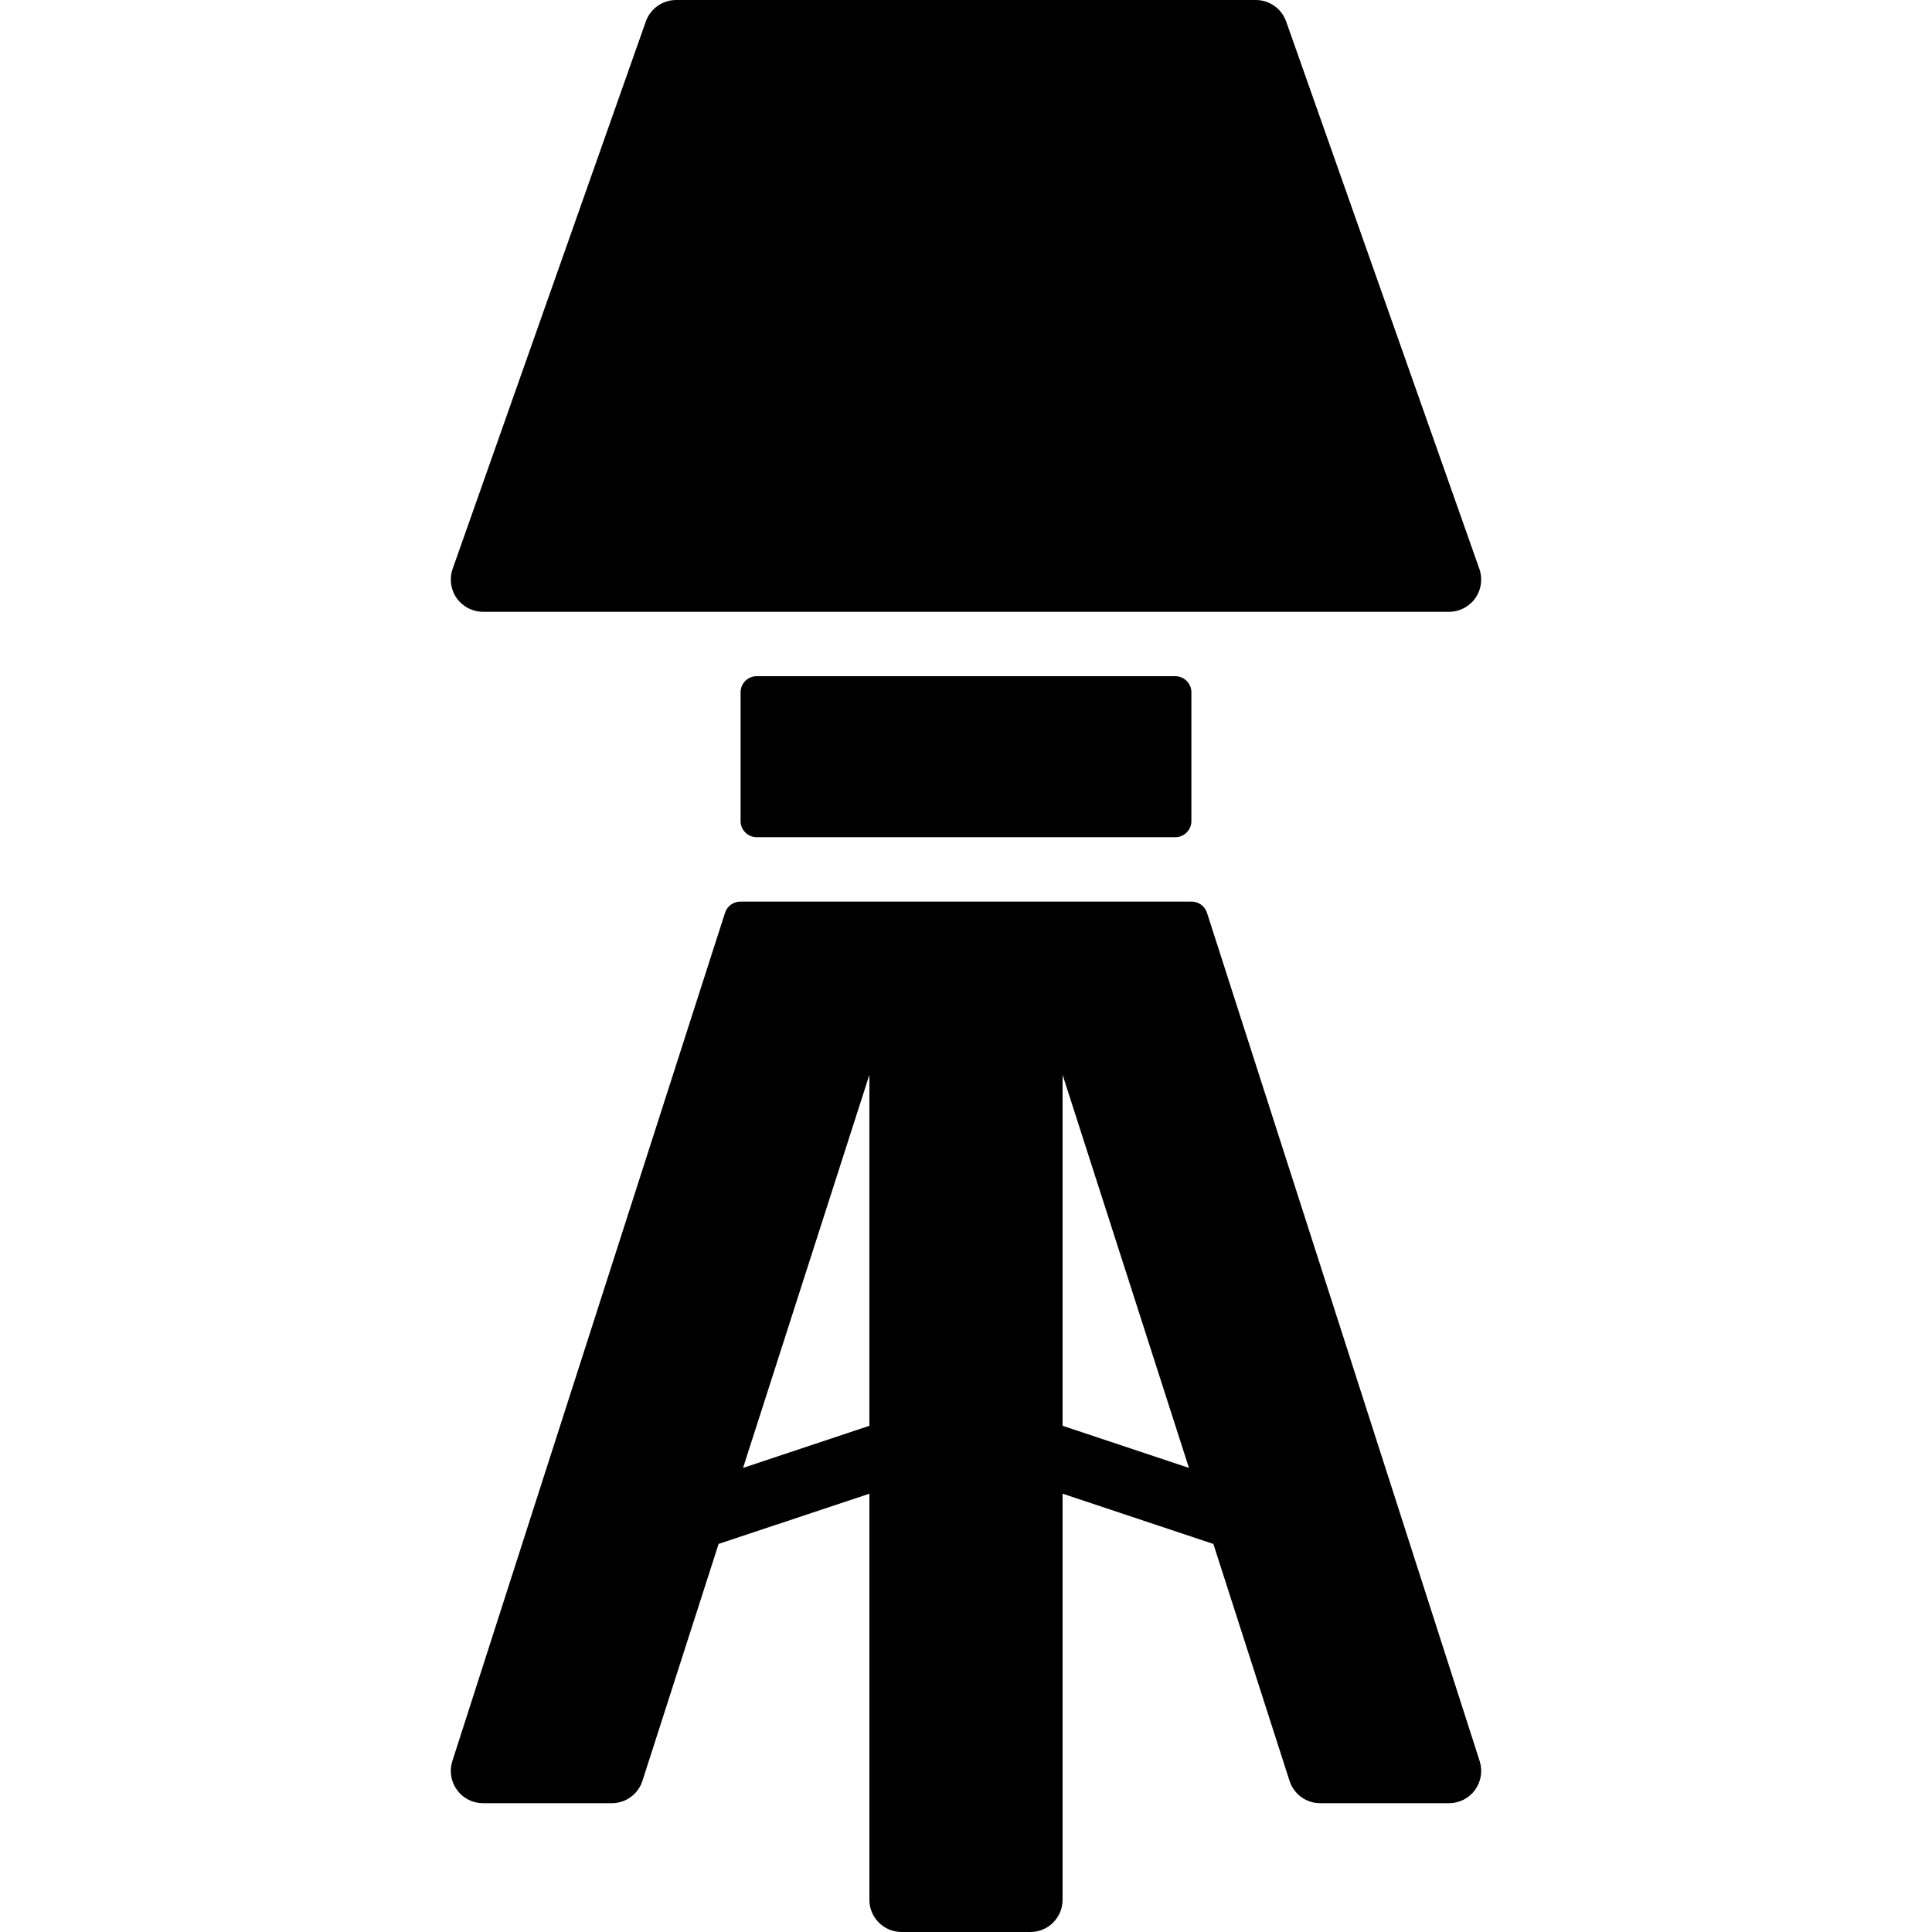
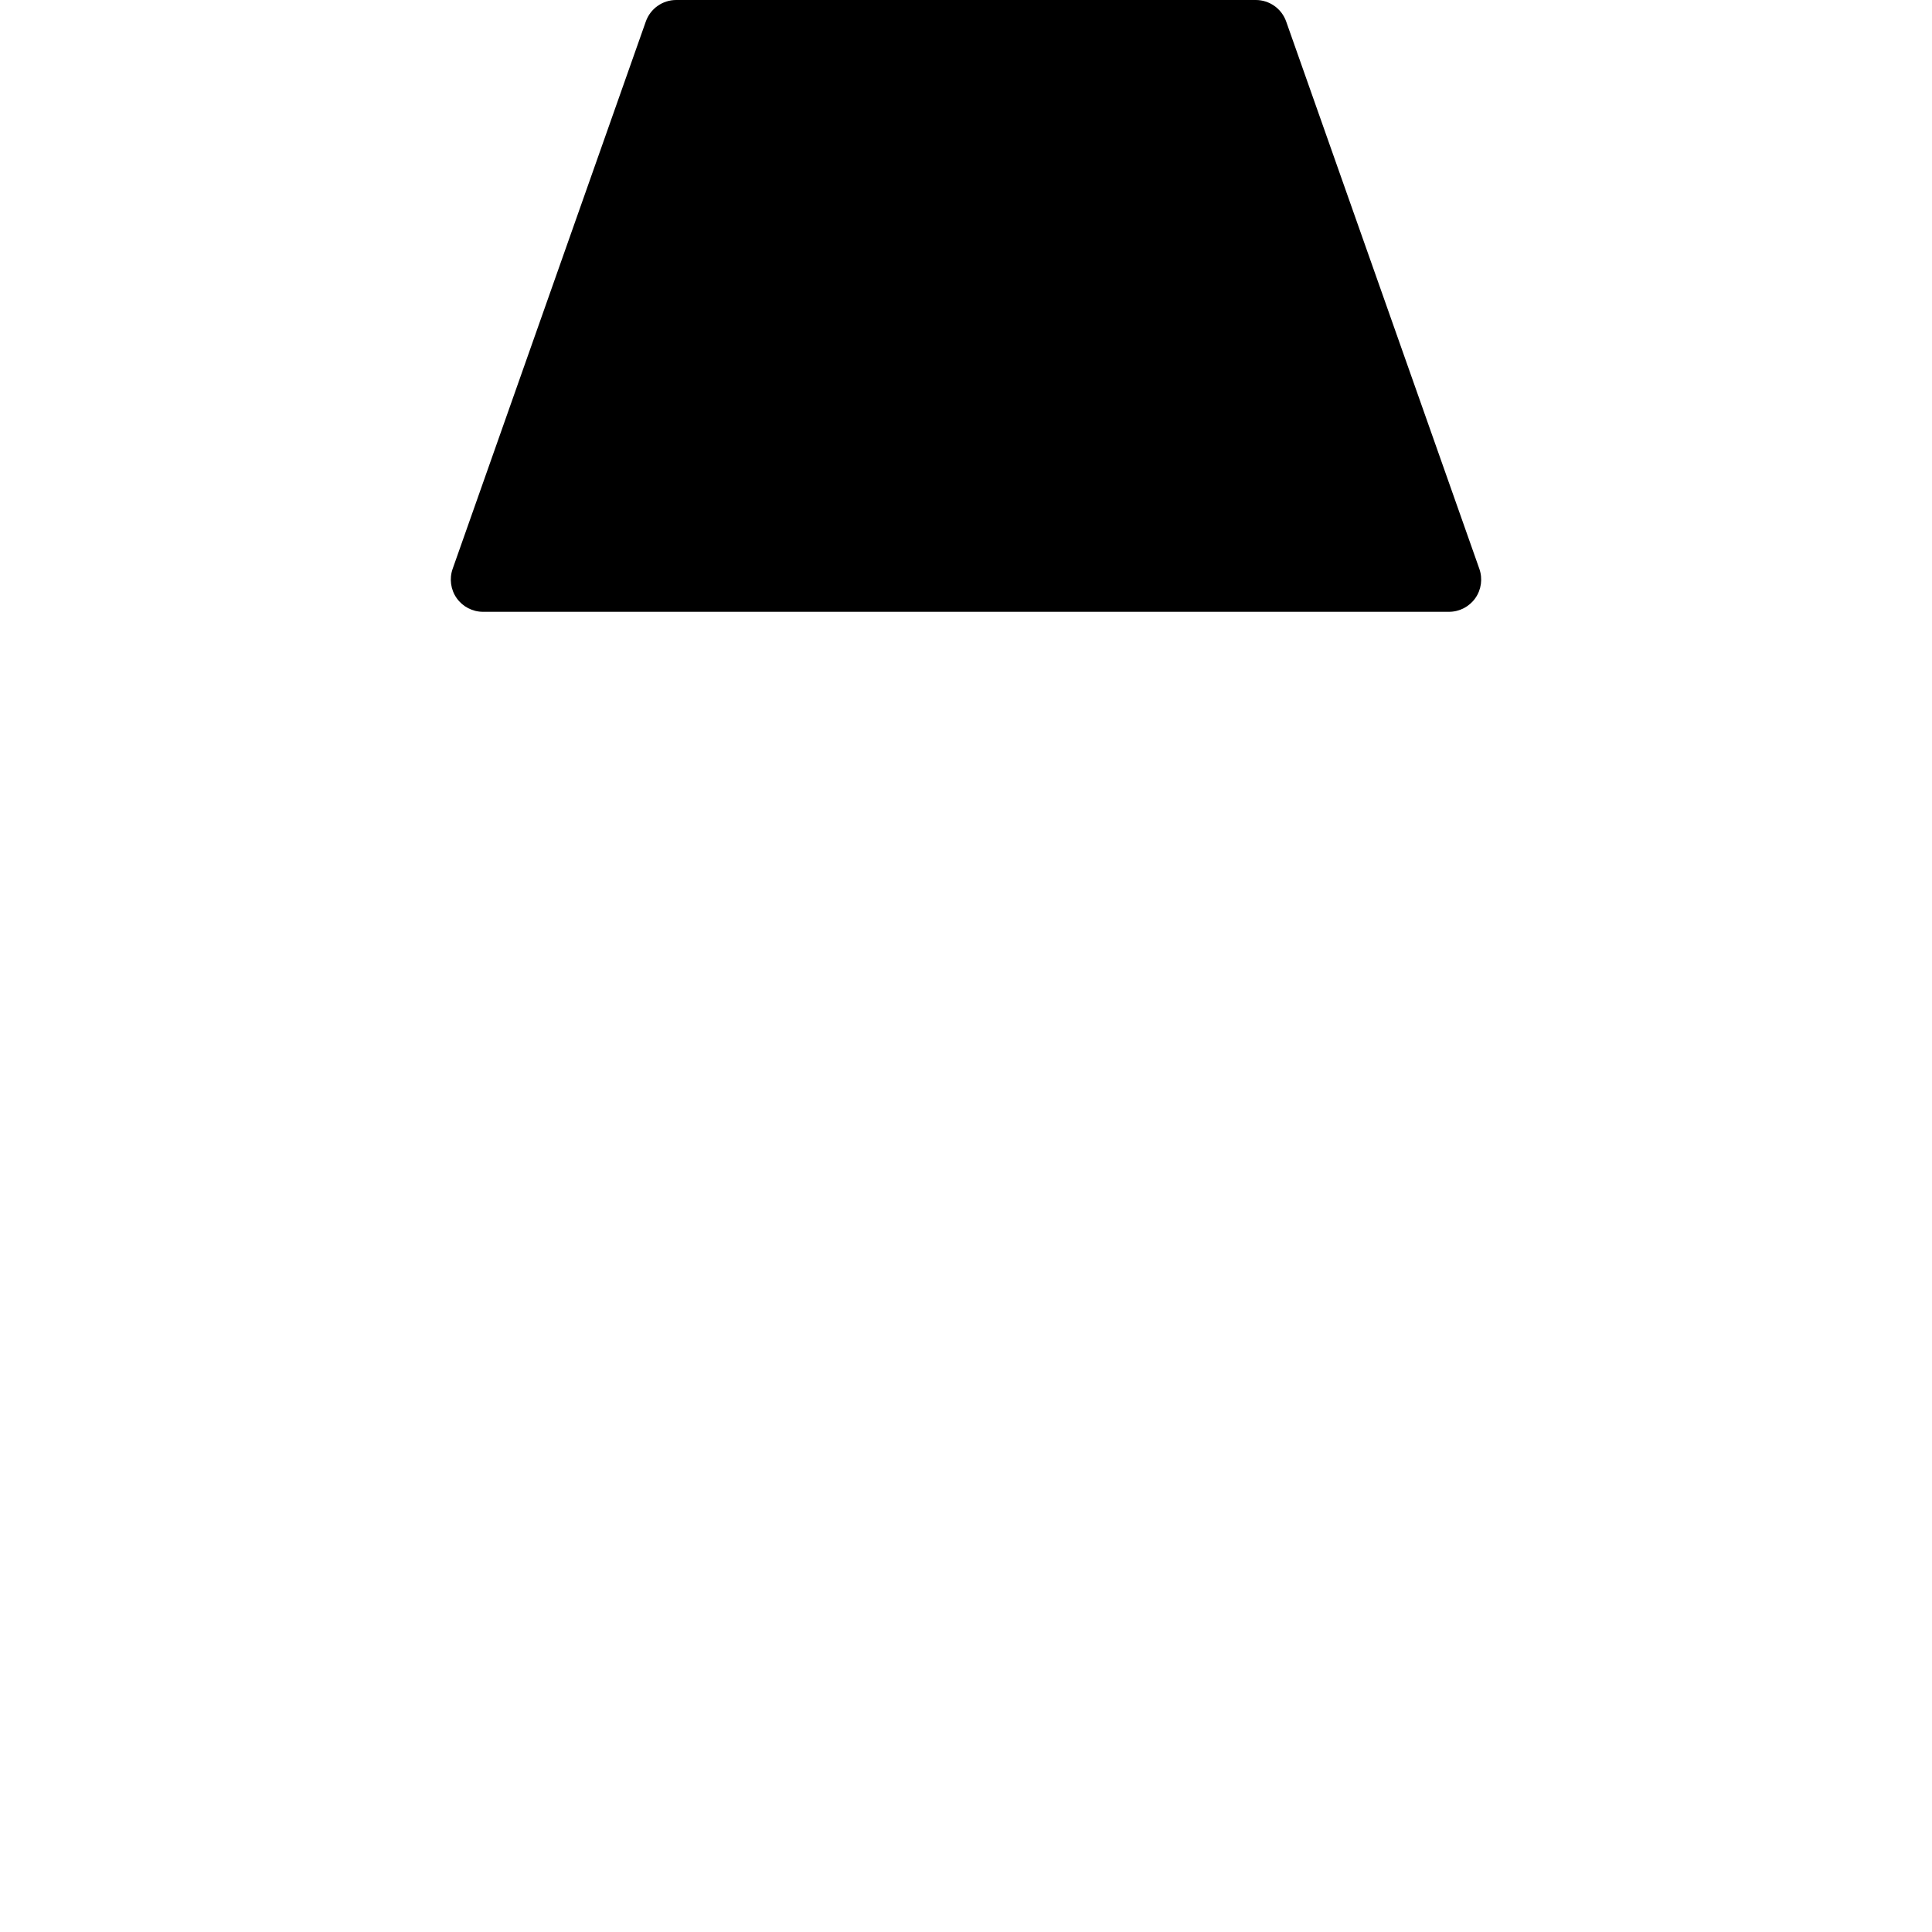
<svg xmlns="http://www.w3.org/2000/svg" fill="#000000" height="800px" width="800px" version="1.1" id="Layer_1" viewBox="0 0 512 512" xml:space="preserve">
  <g>
    <g>
-       <path d="M311.465,179.2H200.532c-2.355,0-4.267,1.911-4.267,4.267V217.6c0,2.355,1.911,4.267,4.267,4.267h110.933    c2.355,0,4.267-1.911,4.267-4.267v-34.133C315.732,181.112,313.82,179.2,311.465,179.2z" />
-     </g>
+       </g>
  </g>
  <g>
    <g>
-       <path d="M392.131,466.722l-72.269-224.828c-0.572-1.766-2.21-2.961-4.07-2.961H196.205c-1.852,0-3.499,1.195-4.062,2.961    l-72.269,224.828c-0.836,2.594-0.375,5.436,1.237,7.637c1.596,2.202,4.164,3.507,6.886,3.507h34.133    c3.703,0,6.989-2.389,8.124-5.922l20.181-62.788l39.962-13.312v107.622c0,4.71,3.823,8.533,8.533,8.533h34.133    c4.71,0,8.533-3.823,8.533-8.533V395.844l39.962,13.321l20.181,62.78c1.135,3.524,4.42,5.922,8.124,5.922h34.133    c2.722,0,5.291-1.306,6.895-3.507S392.959,469.316,392.131,466.722z M230.399,377.847l-33.485,11.162l33.485-104.175V377.847z     M281.599,377.847v-93.013l33.485,104.175L281.599,377.847z" />
-     </g>
+       </g>
  </g>
  <g>
    <g>
      <path d="M392.046,150.758l-51.2-145.067C339.642,2.287,336.417,0,332.799,0h-153.6c-3.618,0-6.844,2.287-8.047,5.692    l-51.2,145.067c-0.913,2.611-0.521,5.513,1.084,7.774c1.596,2.253,4.198,3.601,6.963,3.601h256c2.765,0,5.367-1.348,6.963-3.601    C392.566,156.271,392.959,153.378,392.046,150.758z" />
    </g>
  </g>
</svg>